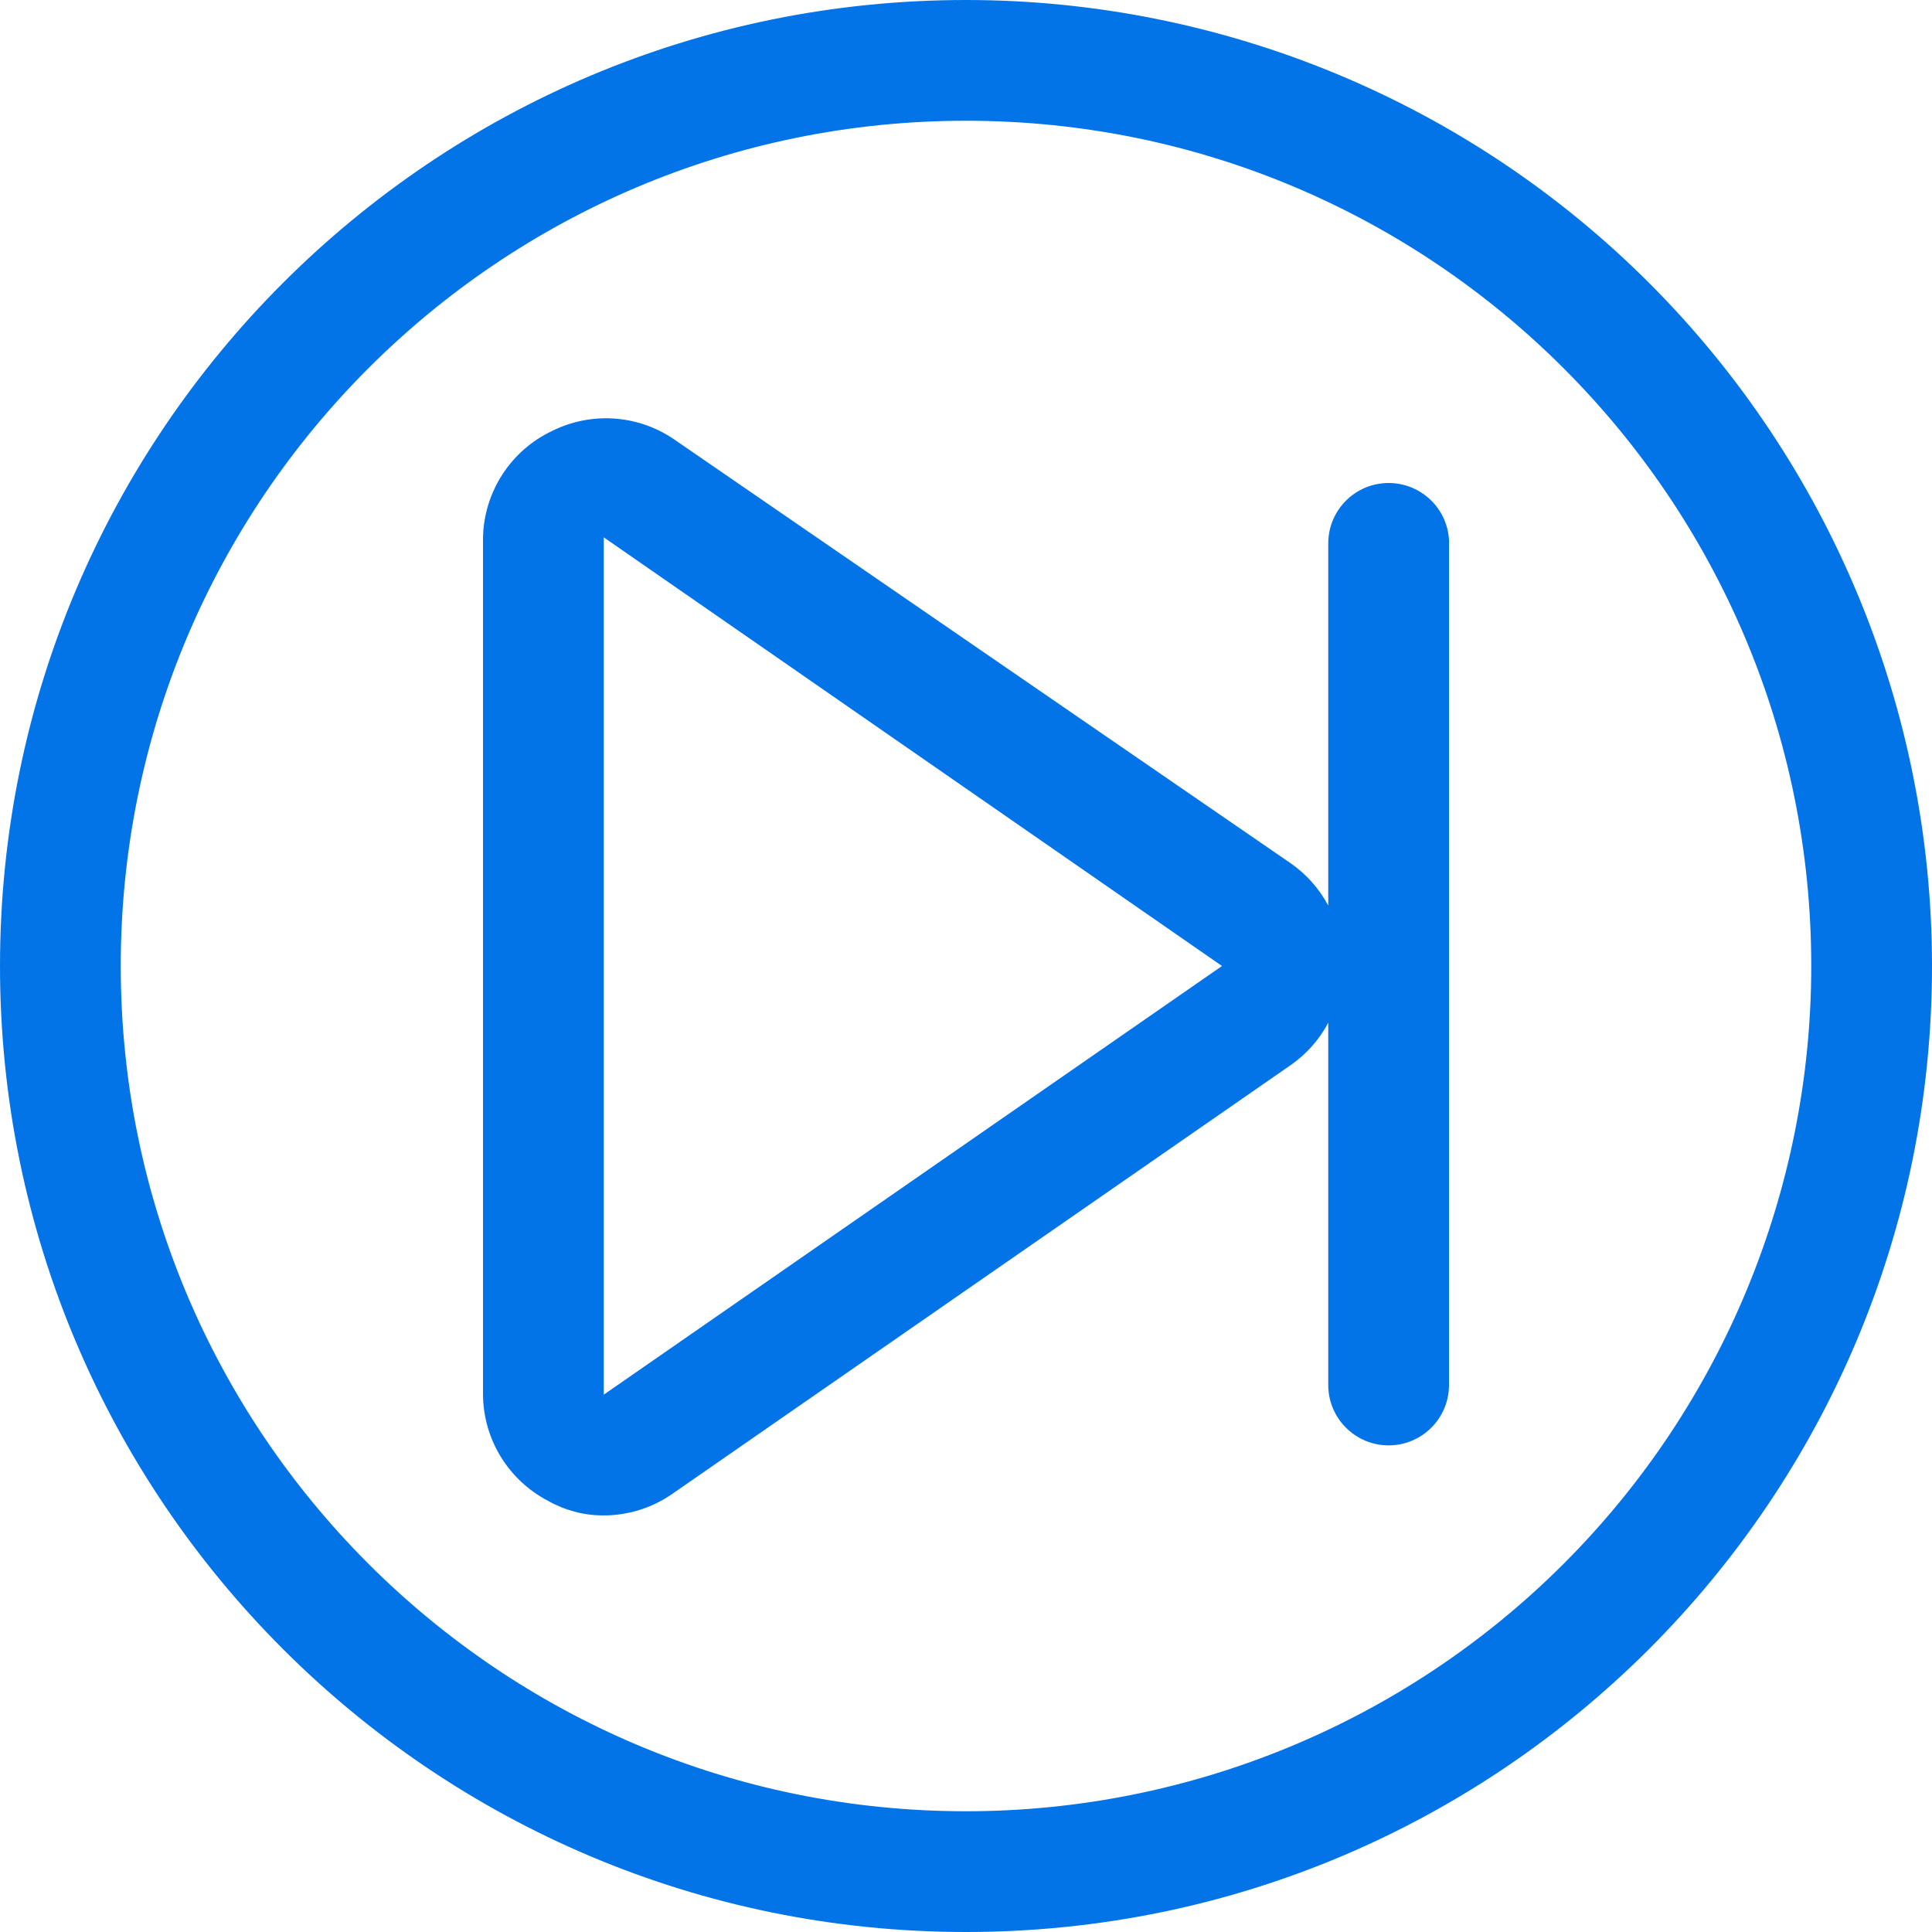
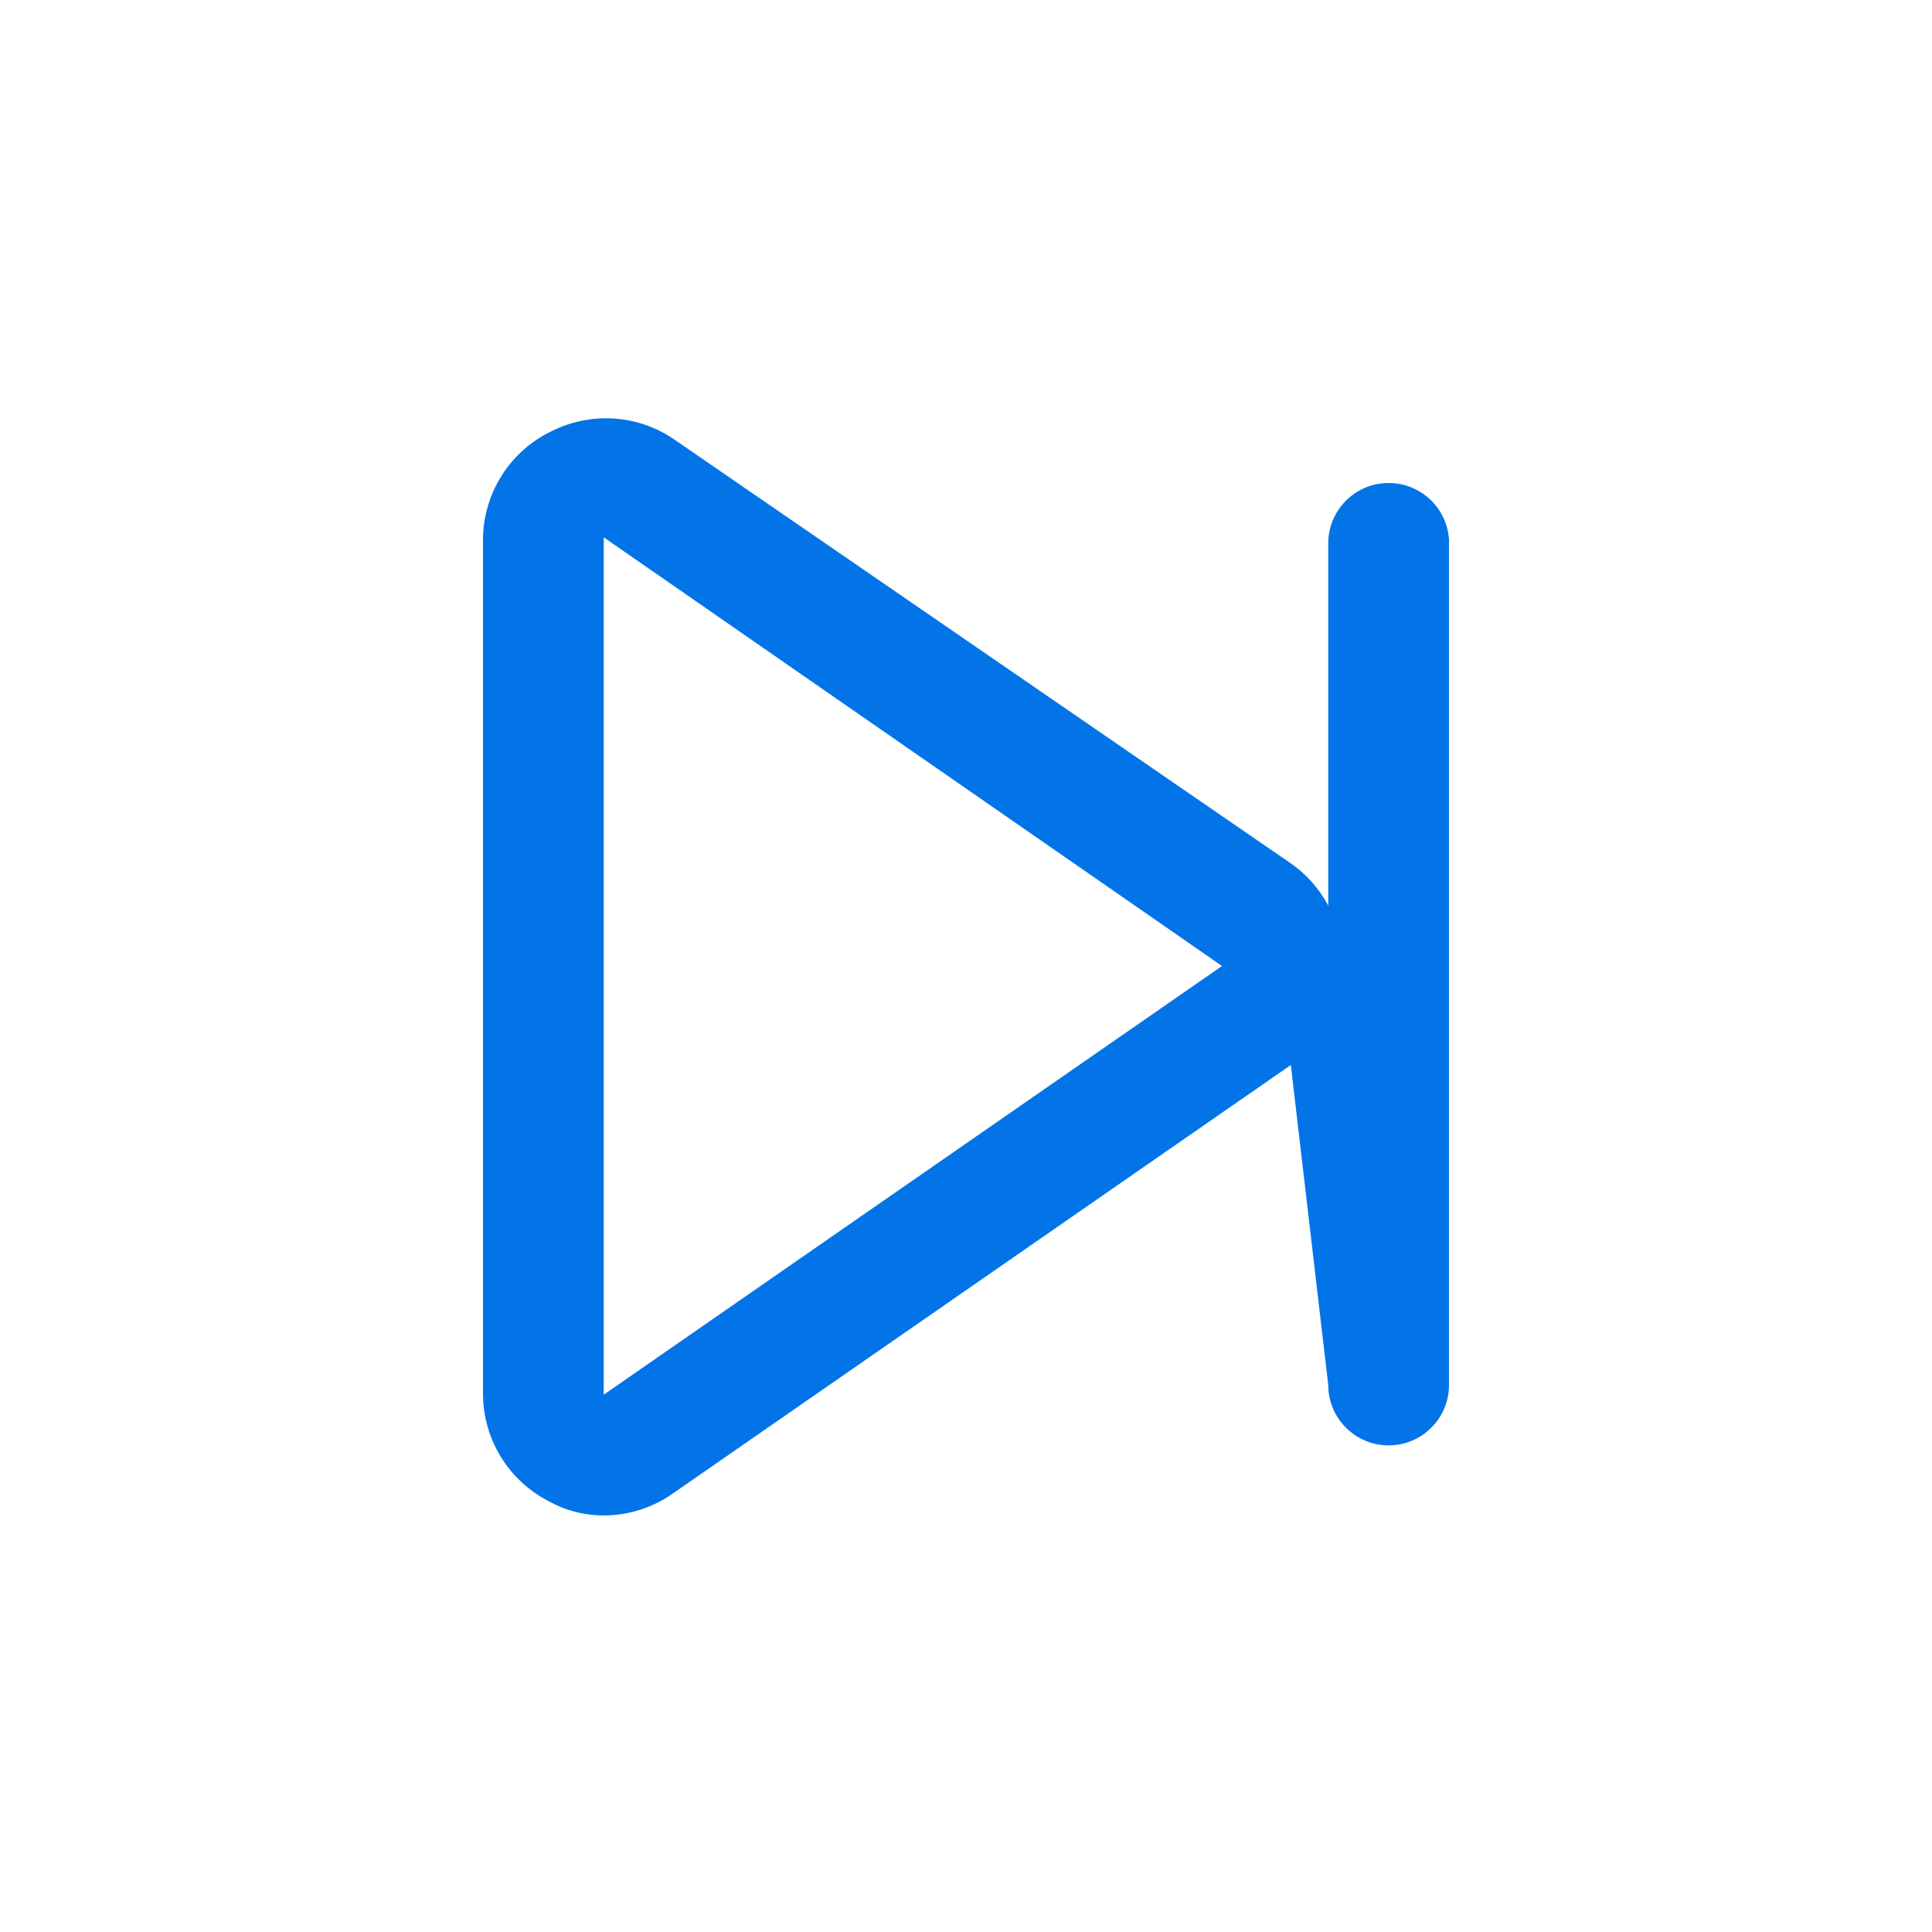
<svg xmlns="http://www.w3.org/2000/svg" viewBox="0 0 16 16" version="1.1" fill="#0274E8">
-   <path d="M8,0 C3.582,-2.705415e-16 5.41083001e-16,3.582 0,8 C-5.41083001e-16,12.418 3.582,16 8,16 C12.418,16 16,12.418 16,8 C16,5.878 15.157,3.843 13.657,2.343 C12.157,0.843 10.122,1.2991861e-16 8,0 Z M8,15 C4.134,15 1,11.866 1,8 C1,4.134 4.134,1 8,1 C11.866,1 15,4.134 15,8 C15,9.857 14.263,11.637 12.95,12.95 C11.637,14.263 9.857,15 8,15 Z" id="Shape" />
-   <path d="M11.5,4 C11.224,4 11,4.224 11,4.5 L11,7.5 C10.926,7.36 10.82,7.241 10.69,7.15 L5.57,3.63 C5.271,3.432 4.89,3.41 4.57,3.57 C4.229,3.732 4.009,4.073 4,4.45 L4,11.55 C4.003,11.921 4.211,12.259 4.54,12.43 C4.68,12.509 4.839,12.551 5,12.55 C5.204,12.55 5.403,12.487 5.57,12.37 L10.69,8.82 C10.82,8.729 10.926,8.61 11,8.47 L11,11.47 C11,11.746 11.224,11.97 11.5,11.97 C11.776,11.97 12,11.746 12,11.47 L12,4.47 C11.984,4.206 11.765,4 11.5,4 Z M5,11.55 L5,4.45 L10.12,8 L5,11.55 Z" id="Shape" />
+   <path d="M11.5,4 C11.224,4 11,4.224 11,4.5 L11,7.5 C10.926,7.36 10.82,7.241 10.69,7.15 L5.57,3.63 C5.271,3.432 4.89,3.41 4.57,3.57 C4.229,3.732 4.009,4.073 4,4.45 L4,11.55 C4.003,11.921 4.211,12.259 4.54,12.43 C4.68,12.509 4.839,12.551 5,12.55 C5.204,12.55 5.403,12.487 5.57,12.37 L10.69,8.82 L11,11.47 C11,11.746 11.224,11.97 11.5,11.97 C11.776,11.97 12,11.746 12,11.47 L12,4.47 C11.984,4.206 11.765,4 11.5,4 Z M5,11.55 L5,4.45 L10.12,8 L5,11.55 Z" id="Shape" />
</svg>